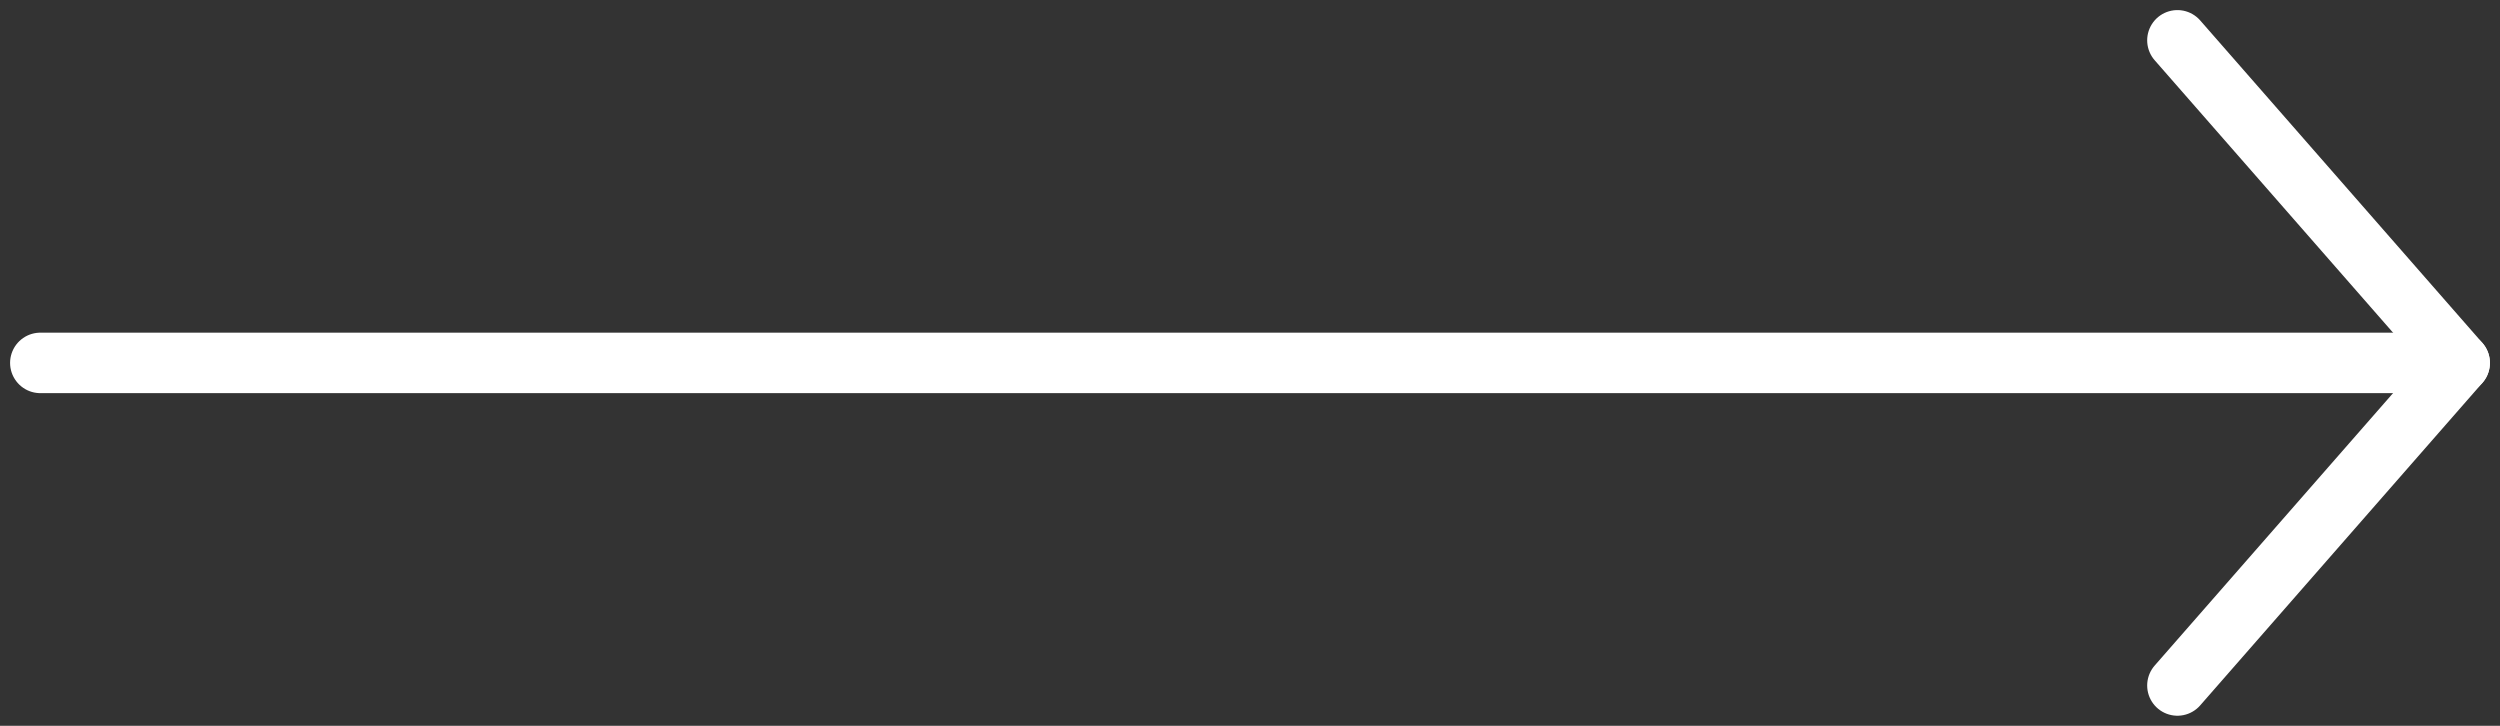
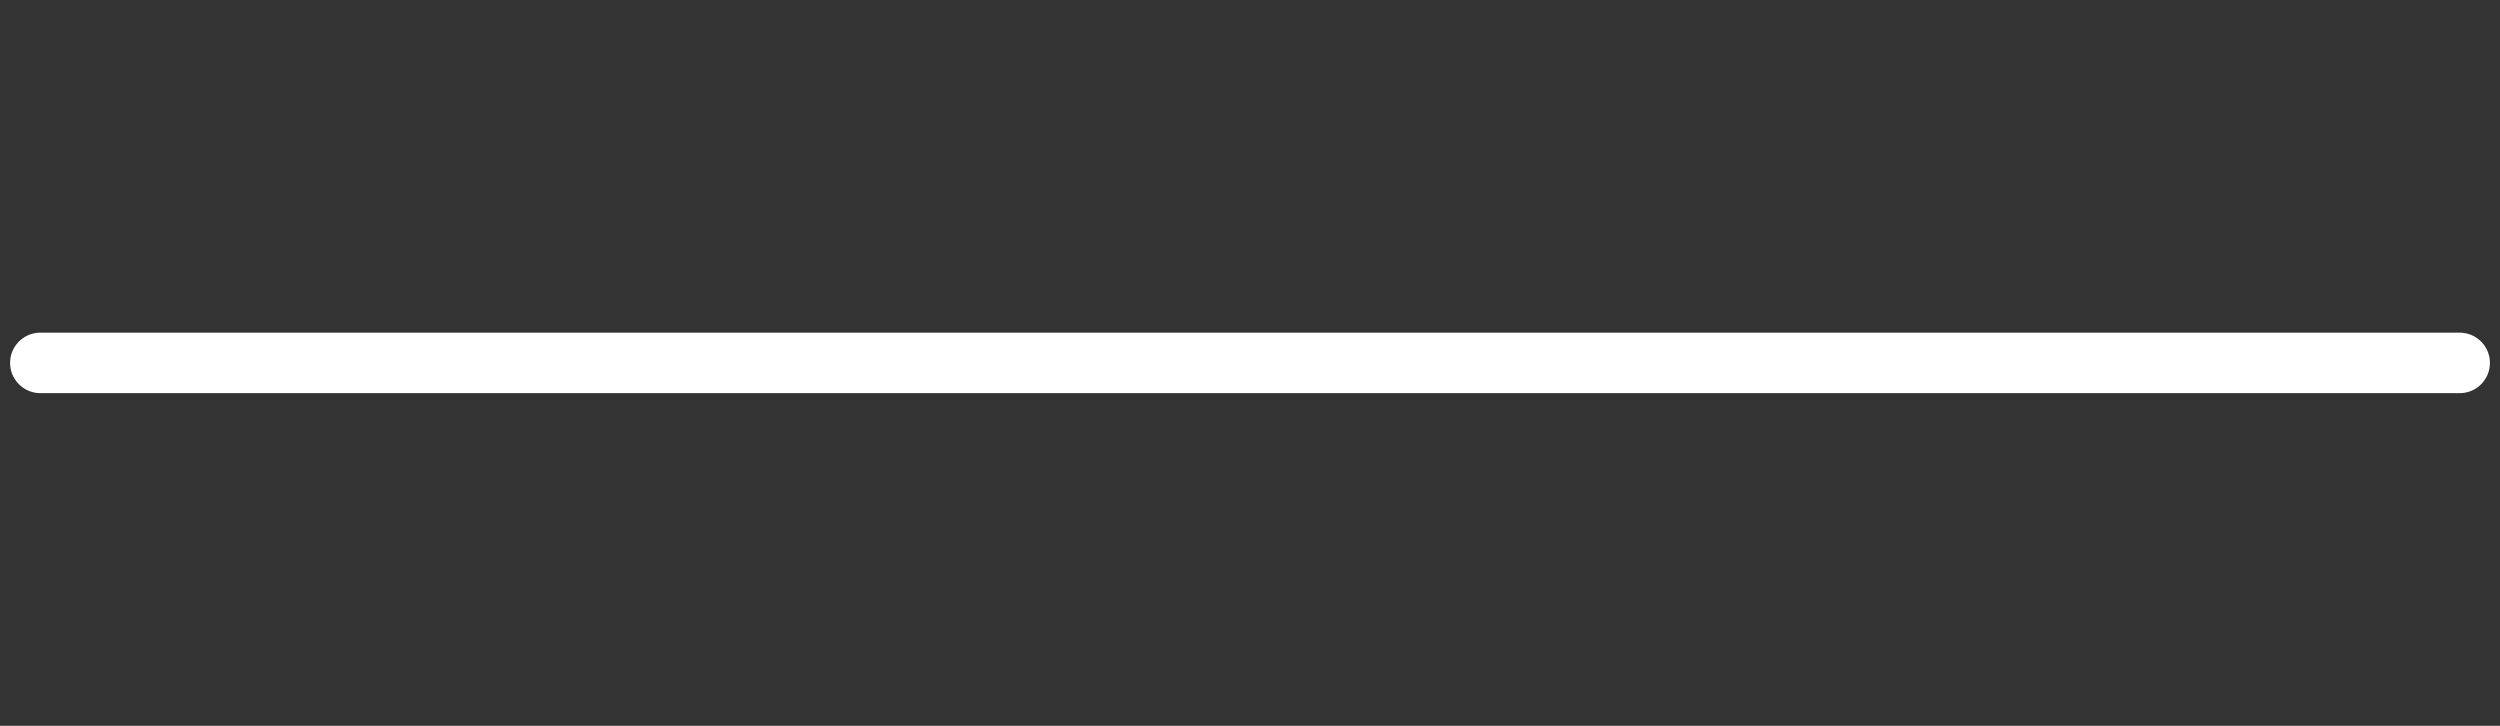
<svg xmlns="http://www.w3.org/2000/svg" width="62" height="18" viewBox="0 0 62 18" fill="none">
  <rect x="0" y="0" width="62" height="18" fill="#333333" stroke="none" />
-   <path d="M54 1L61 9L54 17" stroke="white" stroke-width="1.5" stroke-linecap="round" stroke-linejoin="round" />
  <path d="M61 9L1 9" stroke="white" stroke-width="1.5" stroke-linecap="round" stroke-linejoin="round" />
</svg>